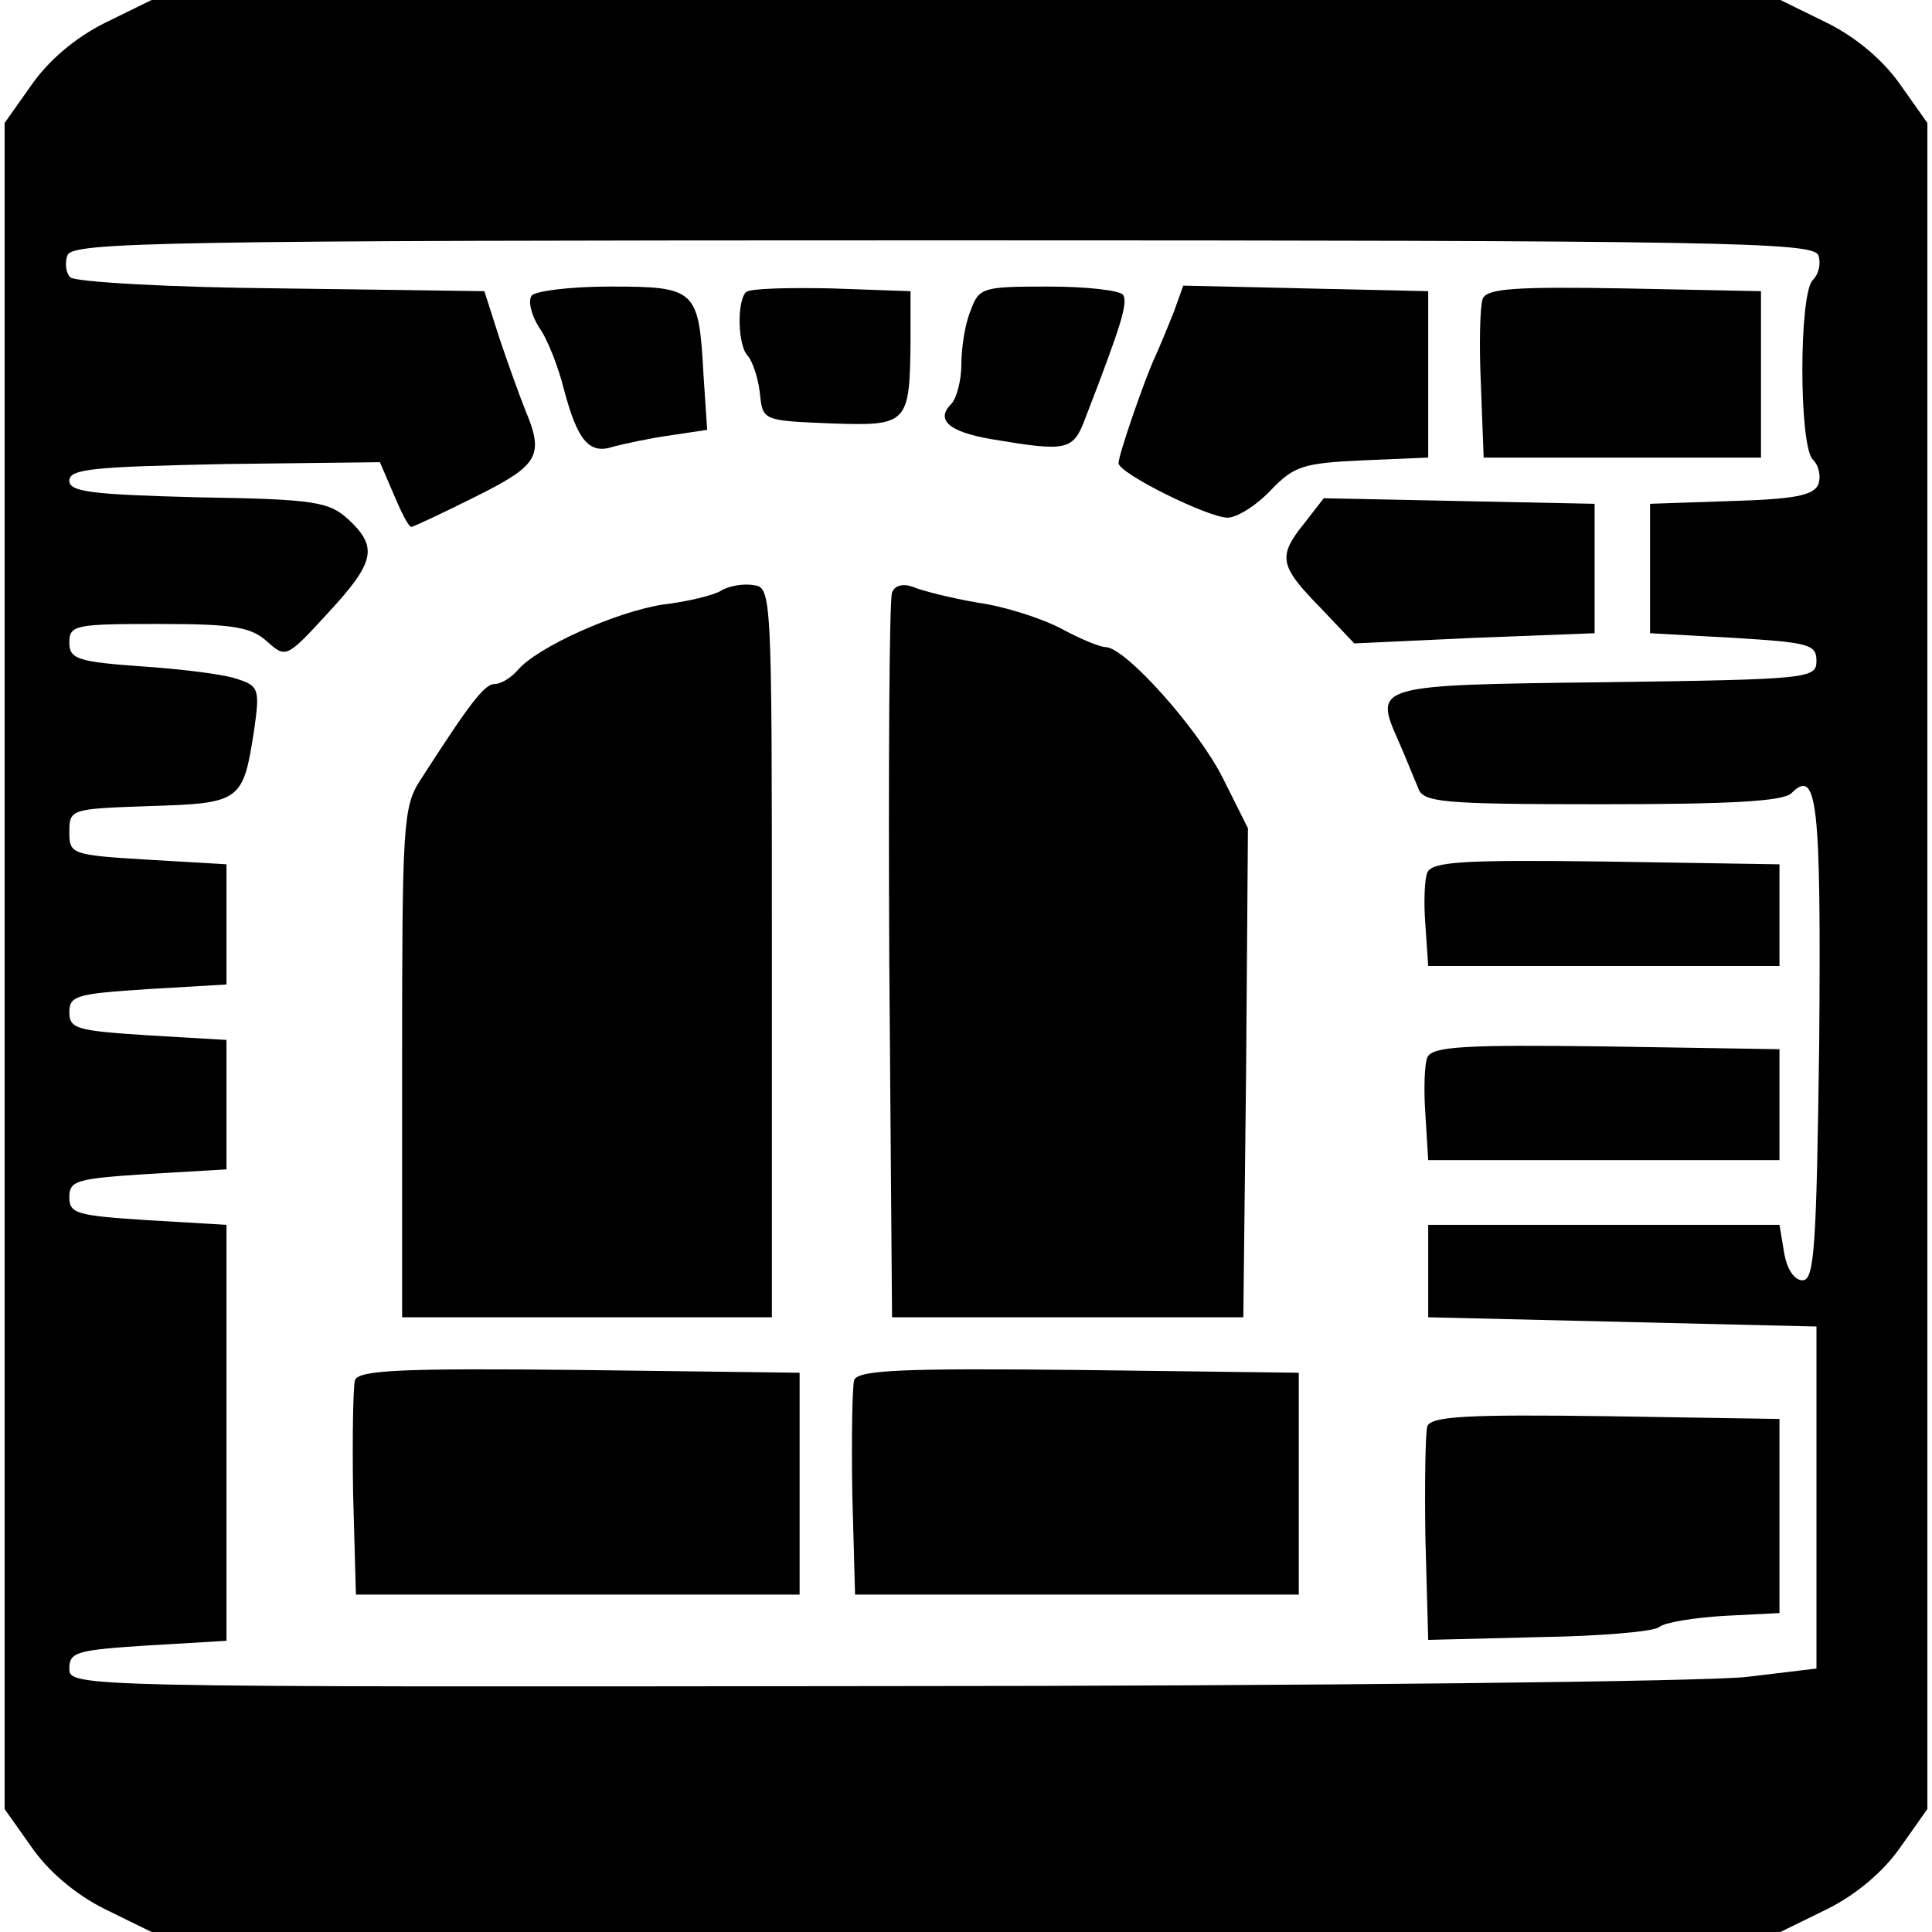
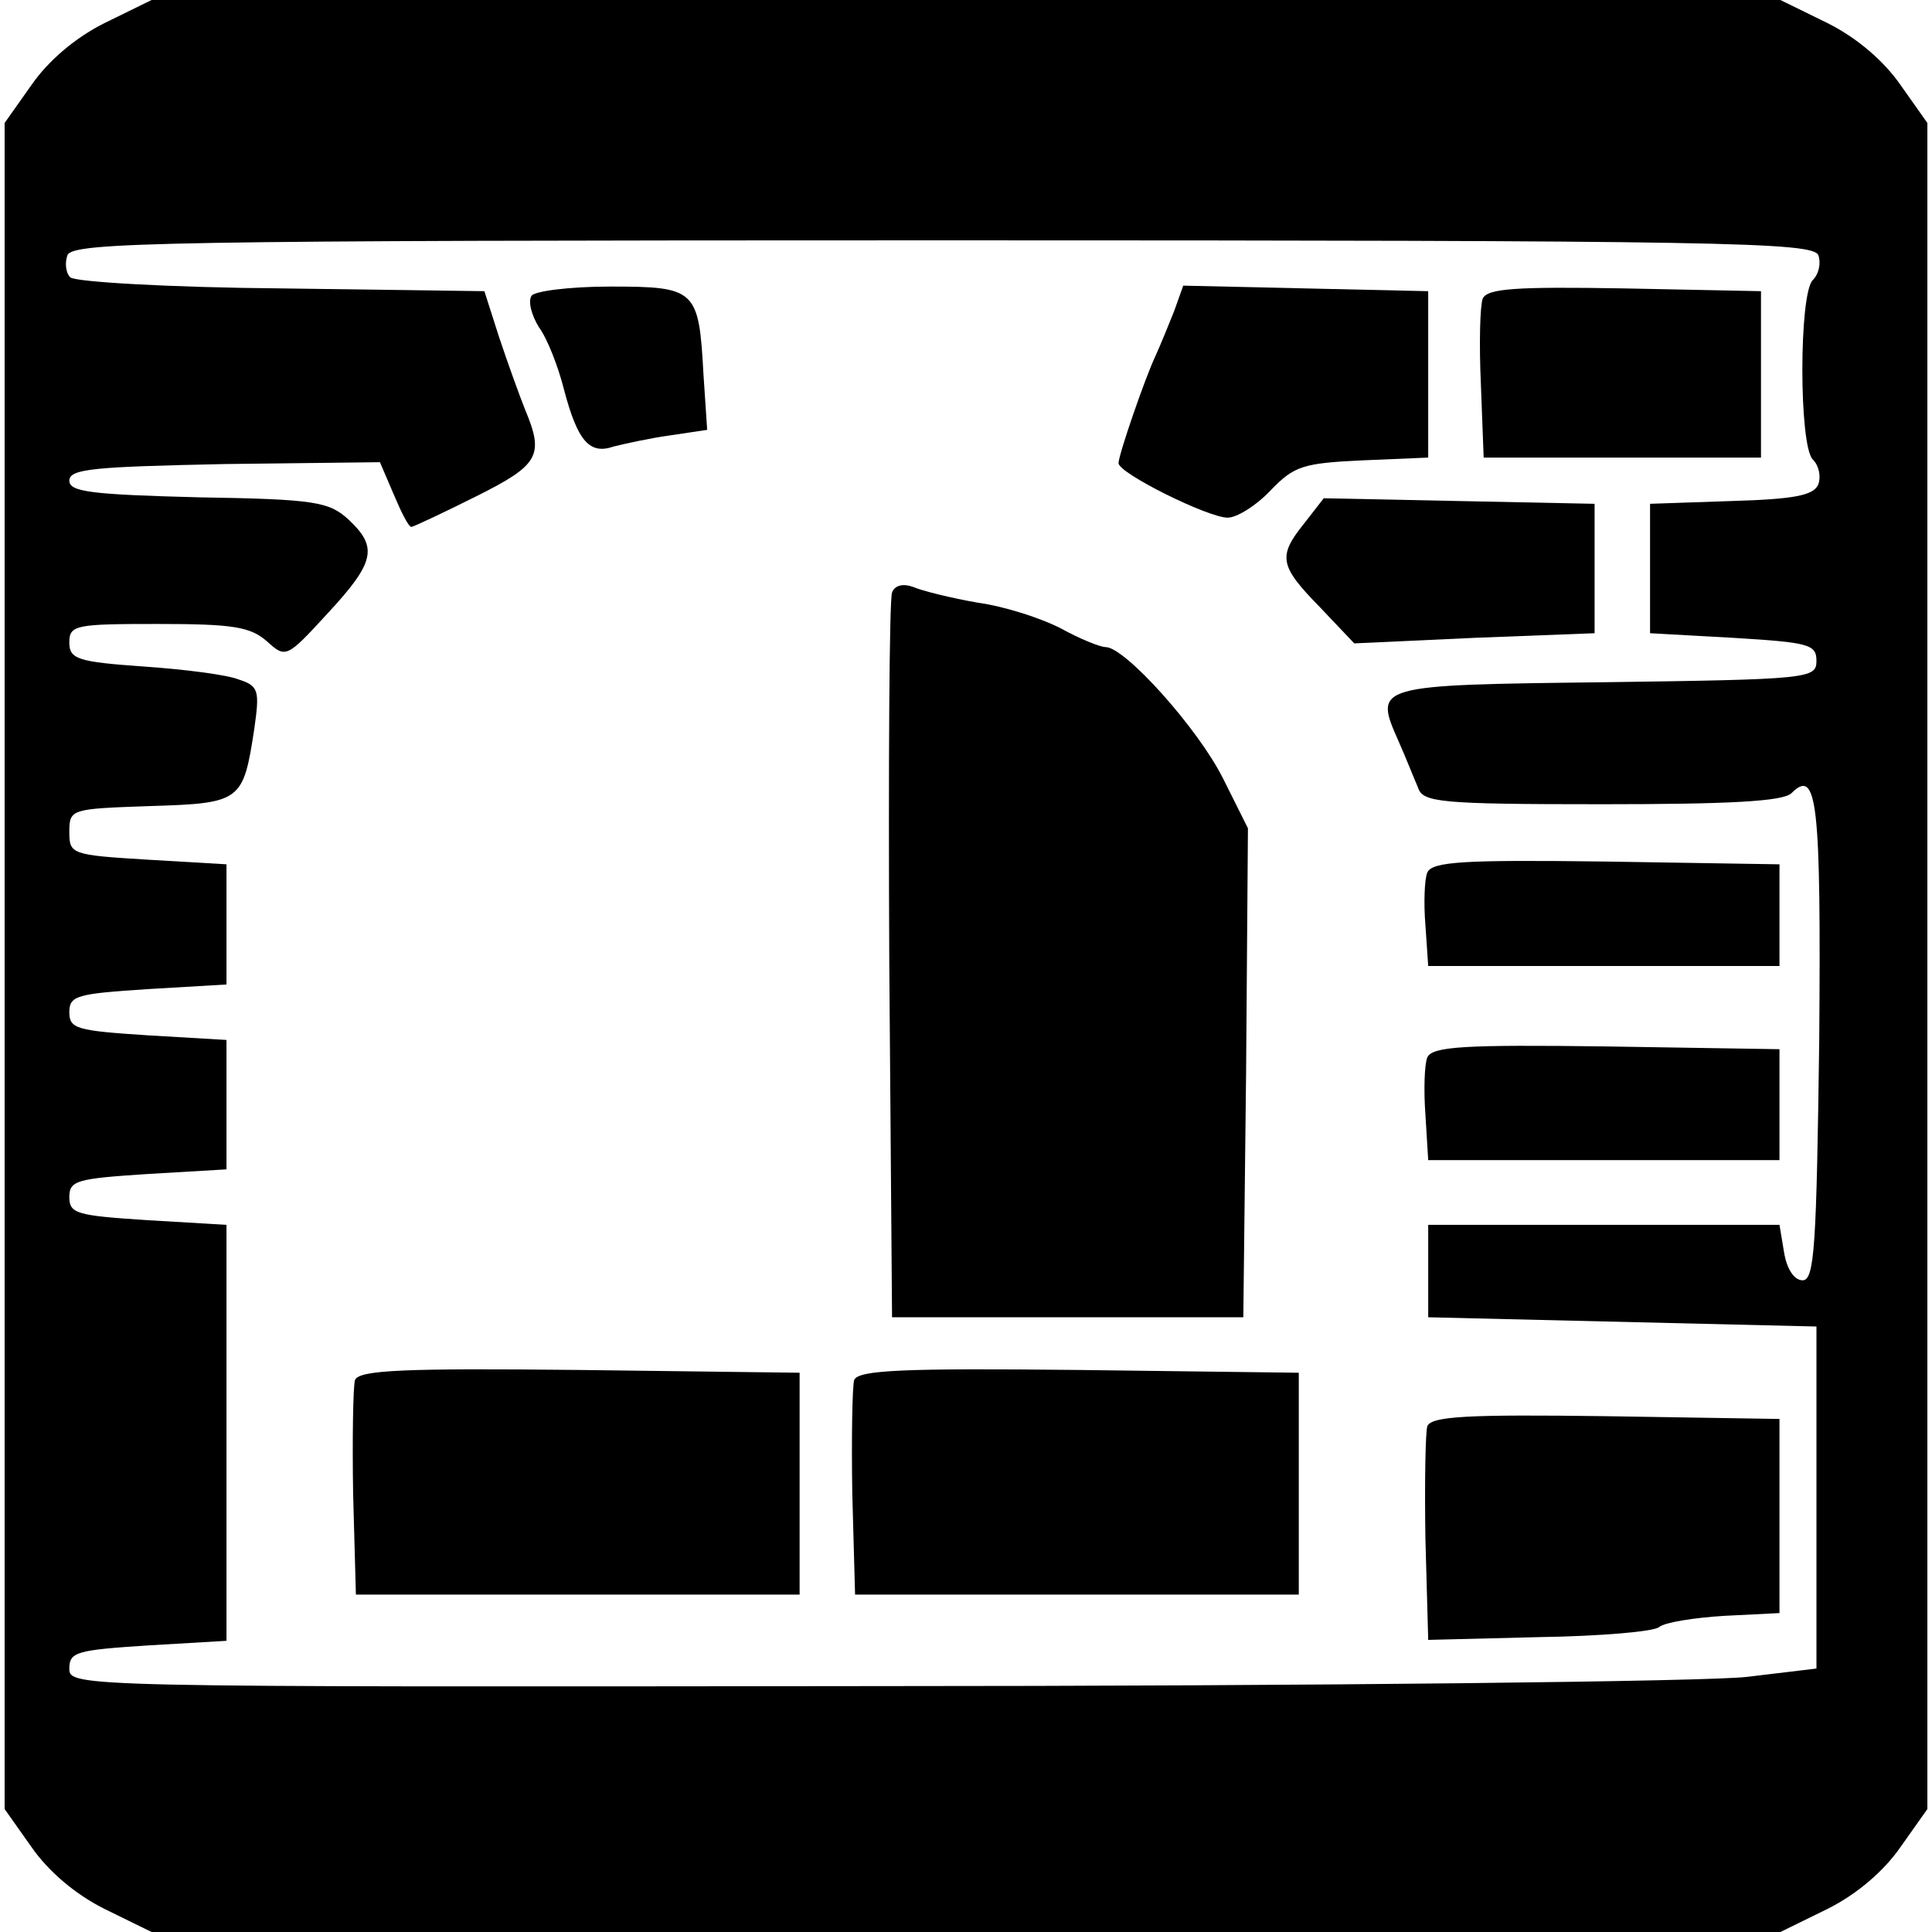
<svg xmlns="http://www.w3.org/2000/svg" version="1.0" width="209pt" height="209pt" viewBox="0 0 209 209" preserveAspectRatio="xMidYMid meet">
  <g transform="translate(0,209) scale(0.1,-0.1)" fill="#000000" stroke="none">
    <path d="M113 2065 c-32 -16 -61 -41 -79 -67 l-29 -41 0 -912 0 -912 29 -41 c18 -26 47 -51 79 -67 l51 -25 881 0 881 0 51 25 c32 16 61 41 79 67 l29 41 0 912 0 912 -29 41 c-18 26 -47 51 -79 67 l-51 25 -881 0 -881 0 -51 -25z m1854 -251 c3 -8 1 -20 -6 -27 -15 -15 -15 -179 0 -194 7 -7 9 -19 6 -27 -5 -12 -26 -16 -94 -18 l-88 -3 0 -70 0 -70 90 -5 c82 -5 90 -7 90 -25 0 -19 -8 -20 -228 -23 -251 -3 -251 -3 -224 -64 8 -18 17 -41 21 -50 5 -16 23 -18 199 -18 137 0 196 3 205 12 28 28 32 -10 30 -268 -3 -222 -5 -259 -18 -259 -9 0 -17 12 -20 30 l-5 30 -190 0 -190 0 0 -50 0 -50 210 -5 210 -5 0 -185 0 -185 -75 -9 c-41 -5 -466 -10 -945 -10 -864 -1 -870 -1 -870 19 0 18 8 20 85 25 l85 5 0 225 0 225 -85 5 c-77 5 -85 7 -85 25 0 18 8 20 85 25 l85 5 0 70 0 70 -85 5 c-77 5 -85 7 -85 25 0 18 8 20 85 25 l85 5 0 65 0 65 -85 5 c-83 5 -85 6 -85 30 0 25 2 25 87 28 99 3 101 5 113 83 6 42 5 47 -17 54 -12 5 -59 11 -103 14 -71 5 -80 8 -80 26 0 19 7 20 96 20 81 0 100 -3 118 -19 20 -18 21 -18 65 30 52 56 55 72 23 102 -21 19 -35 22 -162 24 -117 3 -140 6 -140 18 0 13 27 15 168 18 l168 2 15 -35 c8 -19 16 -35 19 -35 2 0 34 15 70 33 68 34 74 44 53 94 -6 15 -19 51 -28 78 l-16 50 -219 3 c-121 1 -224 7 -229 12 -5 5 -6 16 -3 24 6 14 102 16 947 16 845 0 941 -2 947 -16z" />
    <path d="M575 1770 c-4 -6 0 -21 8 -34 9 -12 21 -43 27 -67 15 -57 28 -71 54 -62 12 3 39 9 61 12 l40 6 -4 60 c-5 92 -8 95 -101 95 -44 0 -82 -5 -85 -10z" />
-     <path d="M807 1774 c-10 -10 -9 -58 2 -69 5 -6 11 -23 13 -40 3 -30 3 -30 76 -33 84 -3 86 -1 87 88 l0 55 -85 3 c-47 1 -89 0 -93 -4z" />
-     <path d="M1050 1754 c-6 -14 -10 -40 -10 -58 0 -17 -5 -37 -11 -43 -17 -17 -3 -30 43 -38 84 -14 89 -13 103 25 39 101 45 122 40 131 -4 5 -40 9 -81 9 -71 0 -75 -1 -84 -26z" />
    <path d="M1270 1753 c-6 -15 -15 -37 -20 -48 -11 -23 -40 -107 -40 -116 0 -11 97 -59 118 -59 10 0 31 13 47 30 25 26 35 29 99 32 l71 3 0 90 0 90 -133 3 -132 3 -10 -28z" />
    <path d="M1604 1767 c-3 -8 -4 -49 -2 -93 l3 -79 150 0 150 0 0 90 0 90 -148 3 c-117 2 -148 0 -153 -11z" />
    <path d="M1411 1524 c-29 -36 -27 -46 17 -91 l37 -39 130 6 130 5 0 70 0 70 -147 3 -146 3 -21 -27z" />
-     <path d="M780 1451 c-8 -5 -37 -12 -63 -15 -51 -8 -136 -46 -157 -71 -7 -8 -18 -15 -25 -15 -11 0 -27 -21 -81 -105 -18 -28 -19 -51 -19 -305 l0 -275 200 0 200 0 0 395 c0 388 0 395 -20 397 -11 2 -27 -1 -35 -6z" />
    <path d="M965 1449 c-3 -8 -4 -187 -3 -399 l3 -385 190 0 190 0 3 265 2 264 -27 54 c-27 54 -106 142 -127 142 -6 0 -28 9 -48 20 -21 11 -61 24 -90 28 -29 5 -61 13 -70 17 -11 4 -20 2 -23 -6z" />
    <path d="M1544 1146 c-3 -7 -4 -33 -2 -57 l3 -44 190 0 190 0 0 55 0 55 -188 3 c-154 2 -188 0 -193 -12z" />
-     <path d="M1544 946 c-3 -7 -4 -35 -2 -62 l3 -49 190 0 190 0 0 60 0 60 -188 3 c-153 2 -188 0 -193 -12z" />
+     <path d="M1544 946 c-3 -7 -4 -35 -2 -62 l3 -49 190 0 190 0 0 60 0 60 -188 3 c-153 2 -188 0 -193 -12" />
    <path d="M384 597 c-2 -7 -3 -62 -2 -123 l3 -109 240 0 240 0 0 120 0 120 -238 3 c-190 2 -239 0 -243 -11z" />
    <path d="M924 597 c-2 -7 -3 -62 -2 -123 l3 -109 240 0 240 0 0 120 0 120 -238 3 c-190 2 -239 0 -243 -11z" />
    <path d="M1544 547 c-2 -7 -3 -62 -2 -122 l3 -109 120 3 c66 1 125 6 130 11 6 5 38 10 70 12 l60 3 0 105 0 105 -188 3 c-149 2 -189 0 -193 -11z" />
  </g>
</svg>